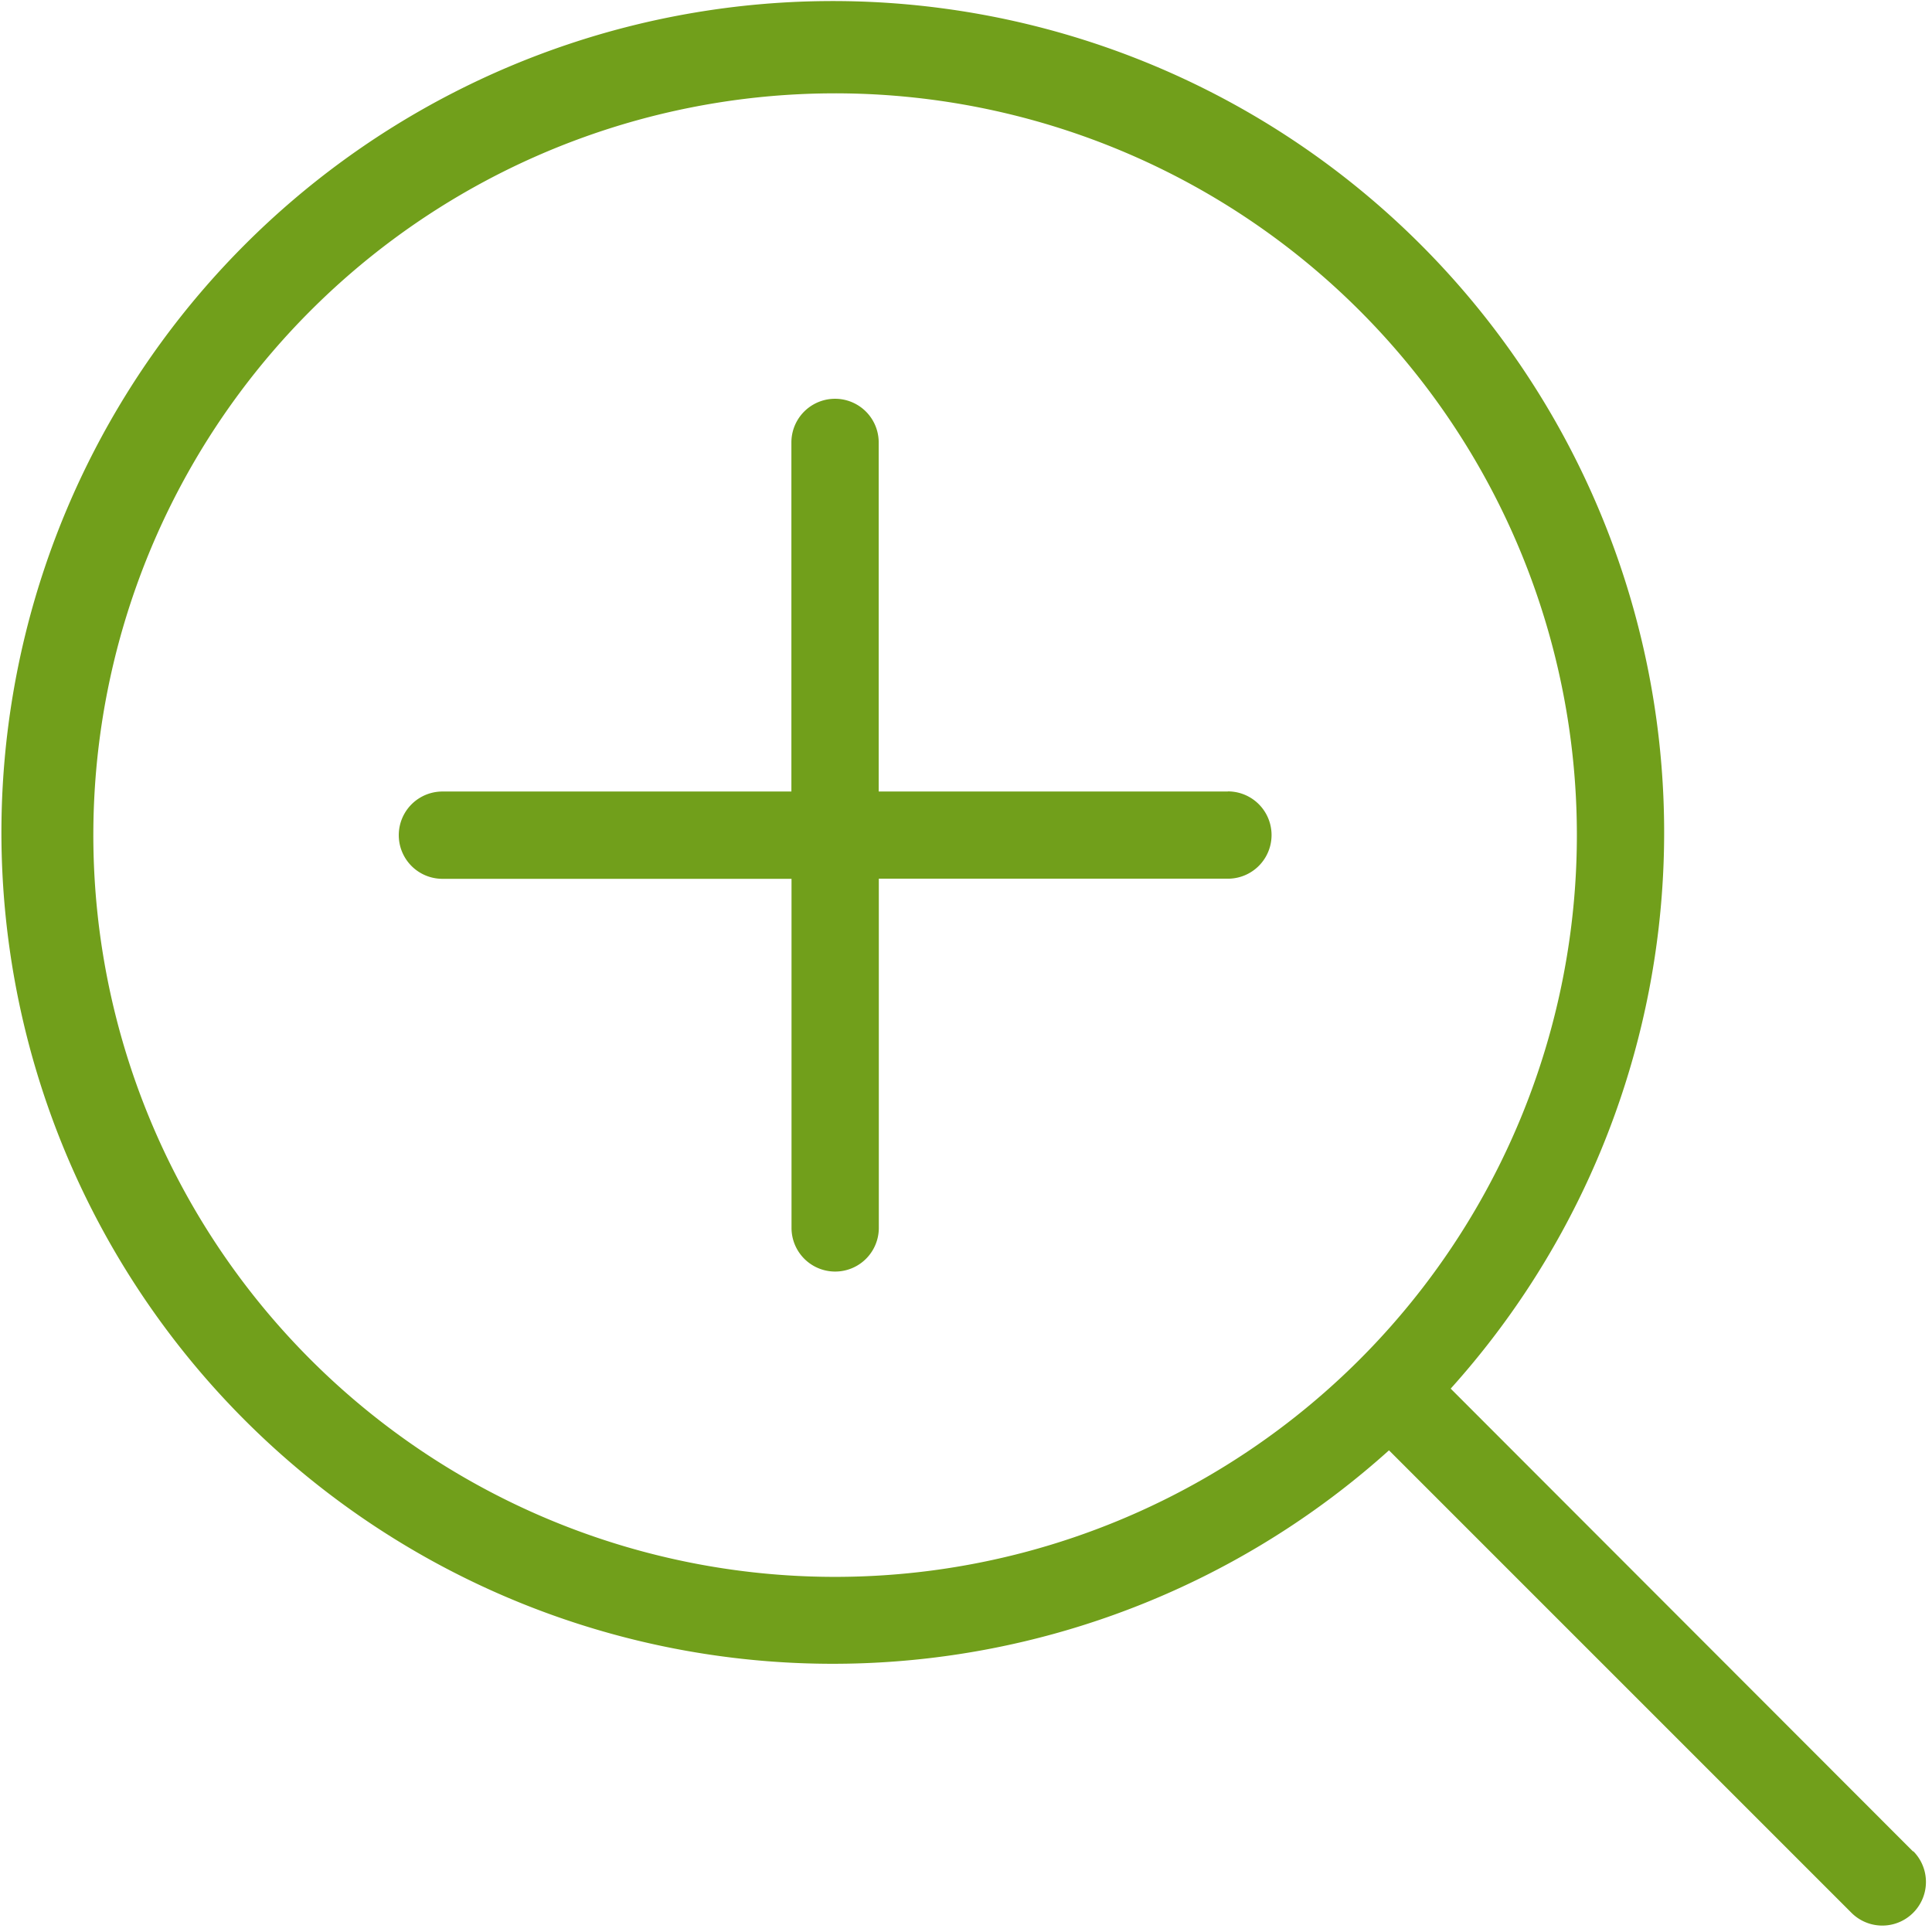
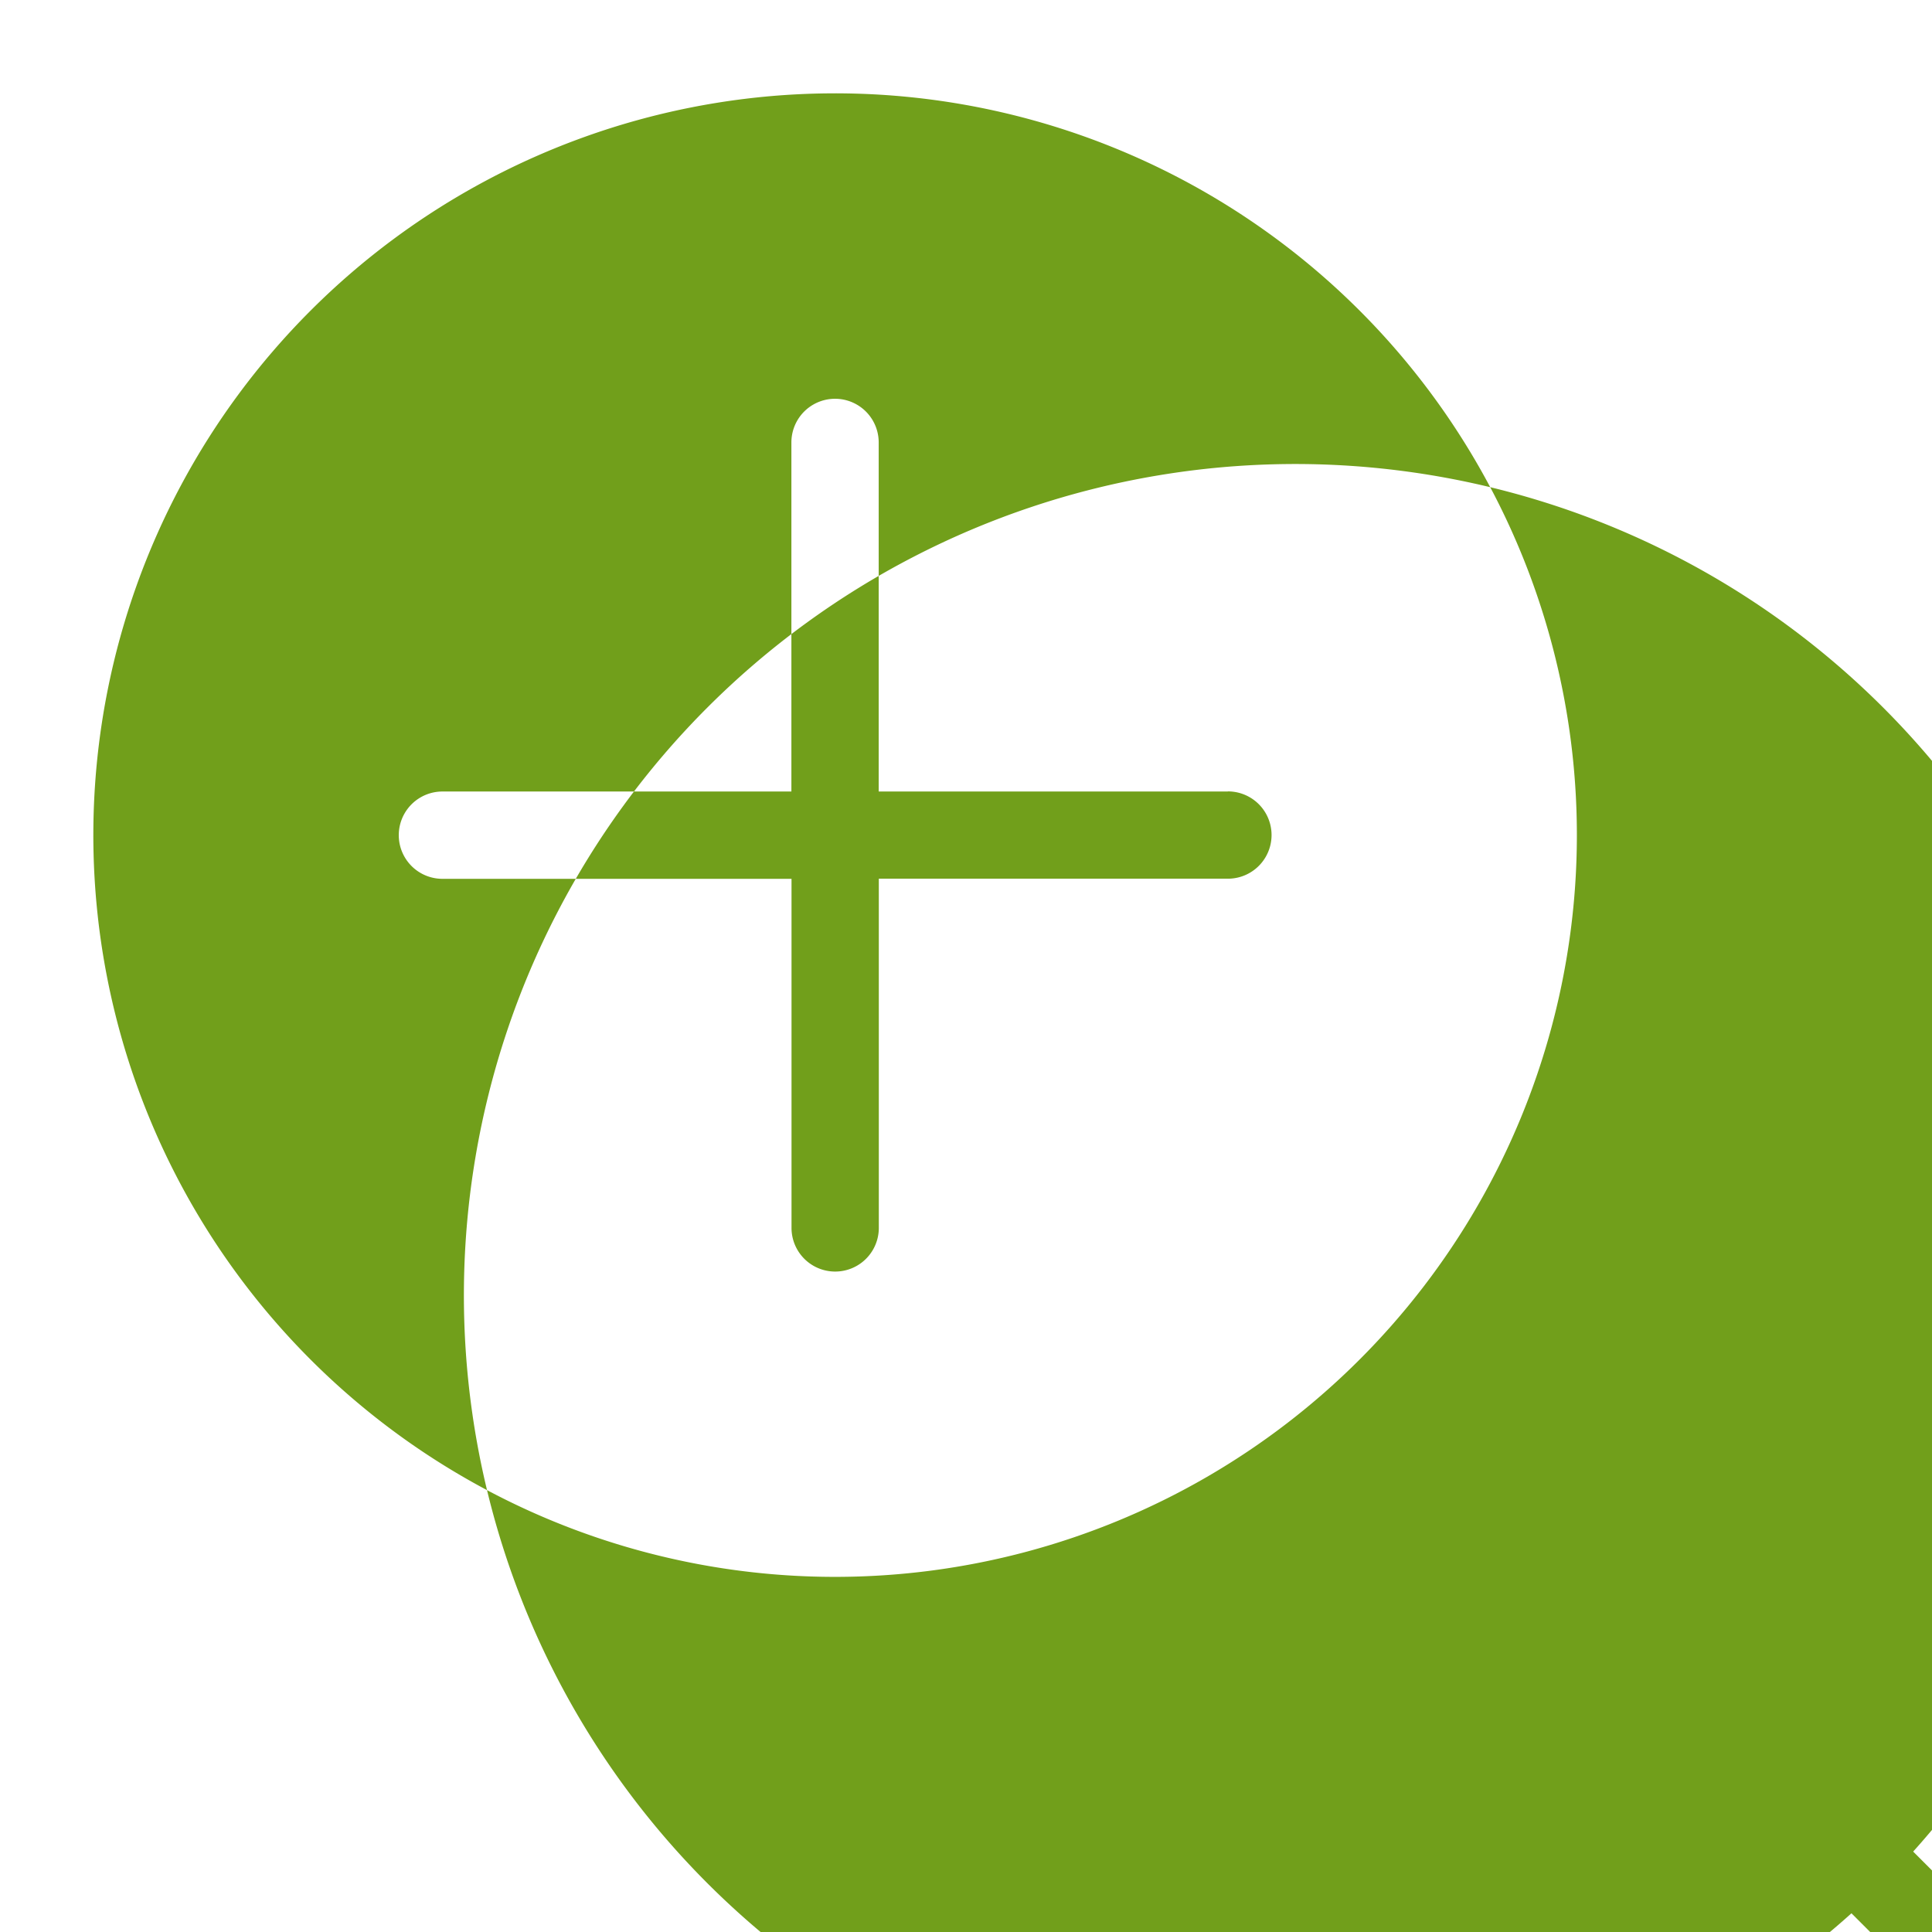
<svg xmlns="http://www.w3.org/2000/svg" width="160" height="160" viewBox="0 0 160 160">
-   <path d="M101.68 65.55H72.77V36.64a3.61 3.61 0 1 0-7.23 0v28.91h-28.9a3.61 3.61 0 1 0 0 7.23h28.91v28.91a3.61 3.61 0 0 0 7.23 0V72.77h28.91a3.61 3.61 0 1 0 0-7.23zm56.76 87.79L120.14 115a68.85 68.85 0 1 0-5.11 5.11l38.3 38.3a3.61 3.61 0 1 0 5.11-5.11zm-89.28-22.75a61.43 61.43 0 1 1 61.43-61.44 61.44 61.44 0 0 1-61.43 61.44z" fill="#719f1b" data-name="Zoom In@2x.png" />
+   <path d="M101.68 65.55H72.77V36.64a3.61 3.61 0 1 0-7.23 0v28.91h-28.9a3.61 3.61 0 1 0 0 7.23h28.91v28.91a3.61 3.61 0 0 0 7.23 0V72.77h28.91a3.61 3.61 0 1 0 0-7.23zm56.76 87.79a68.85 68.85 0 1 0-5.11 5.11l38.3 38.3a3.61 3.61 0 1 0 5.11-5.11zm-89.28-22.75a61.43 61.43 0 1 1 61.43-61.44 61.44 61.44 0 0 1-61.43 61.44z" fill="#719f1b" data-name="Zoom In@2x.png" />
</svg>